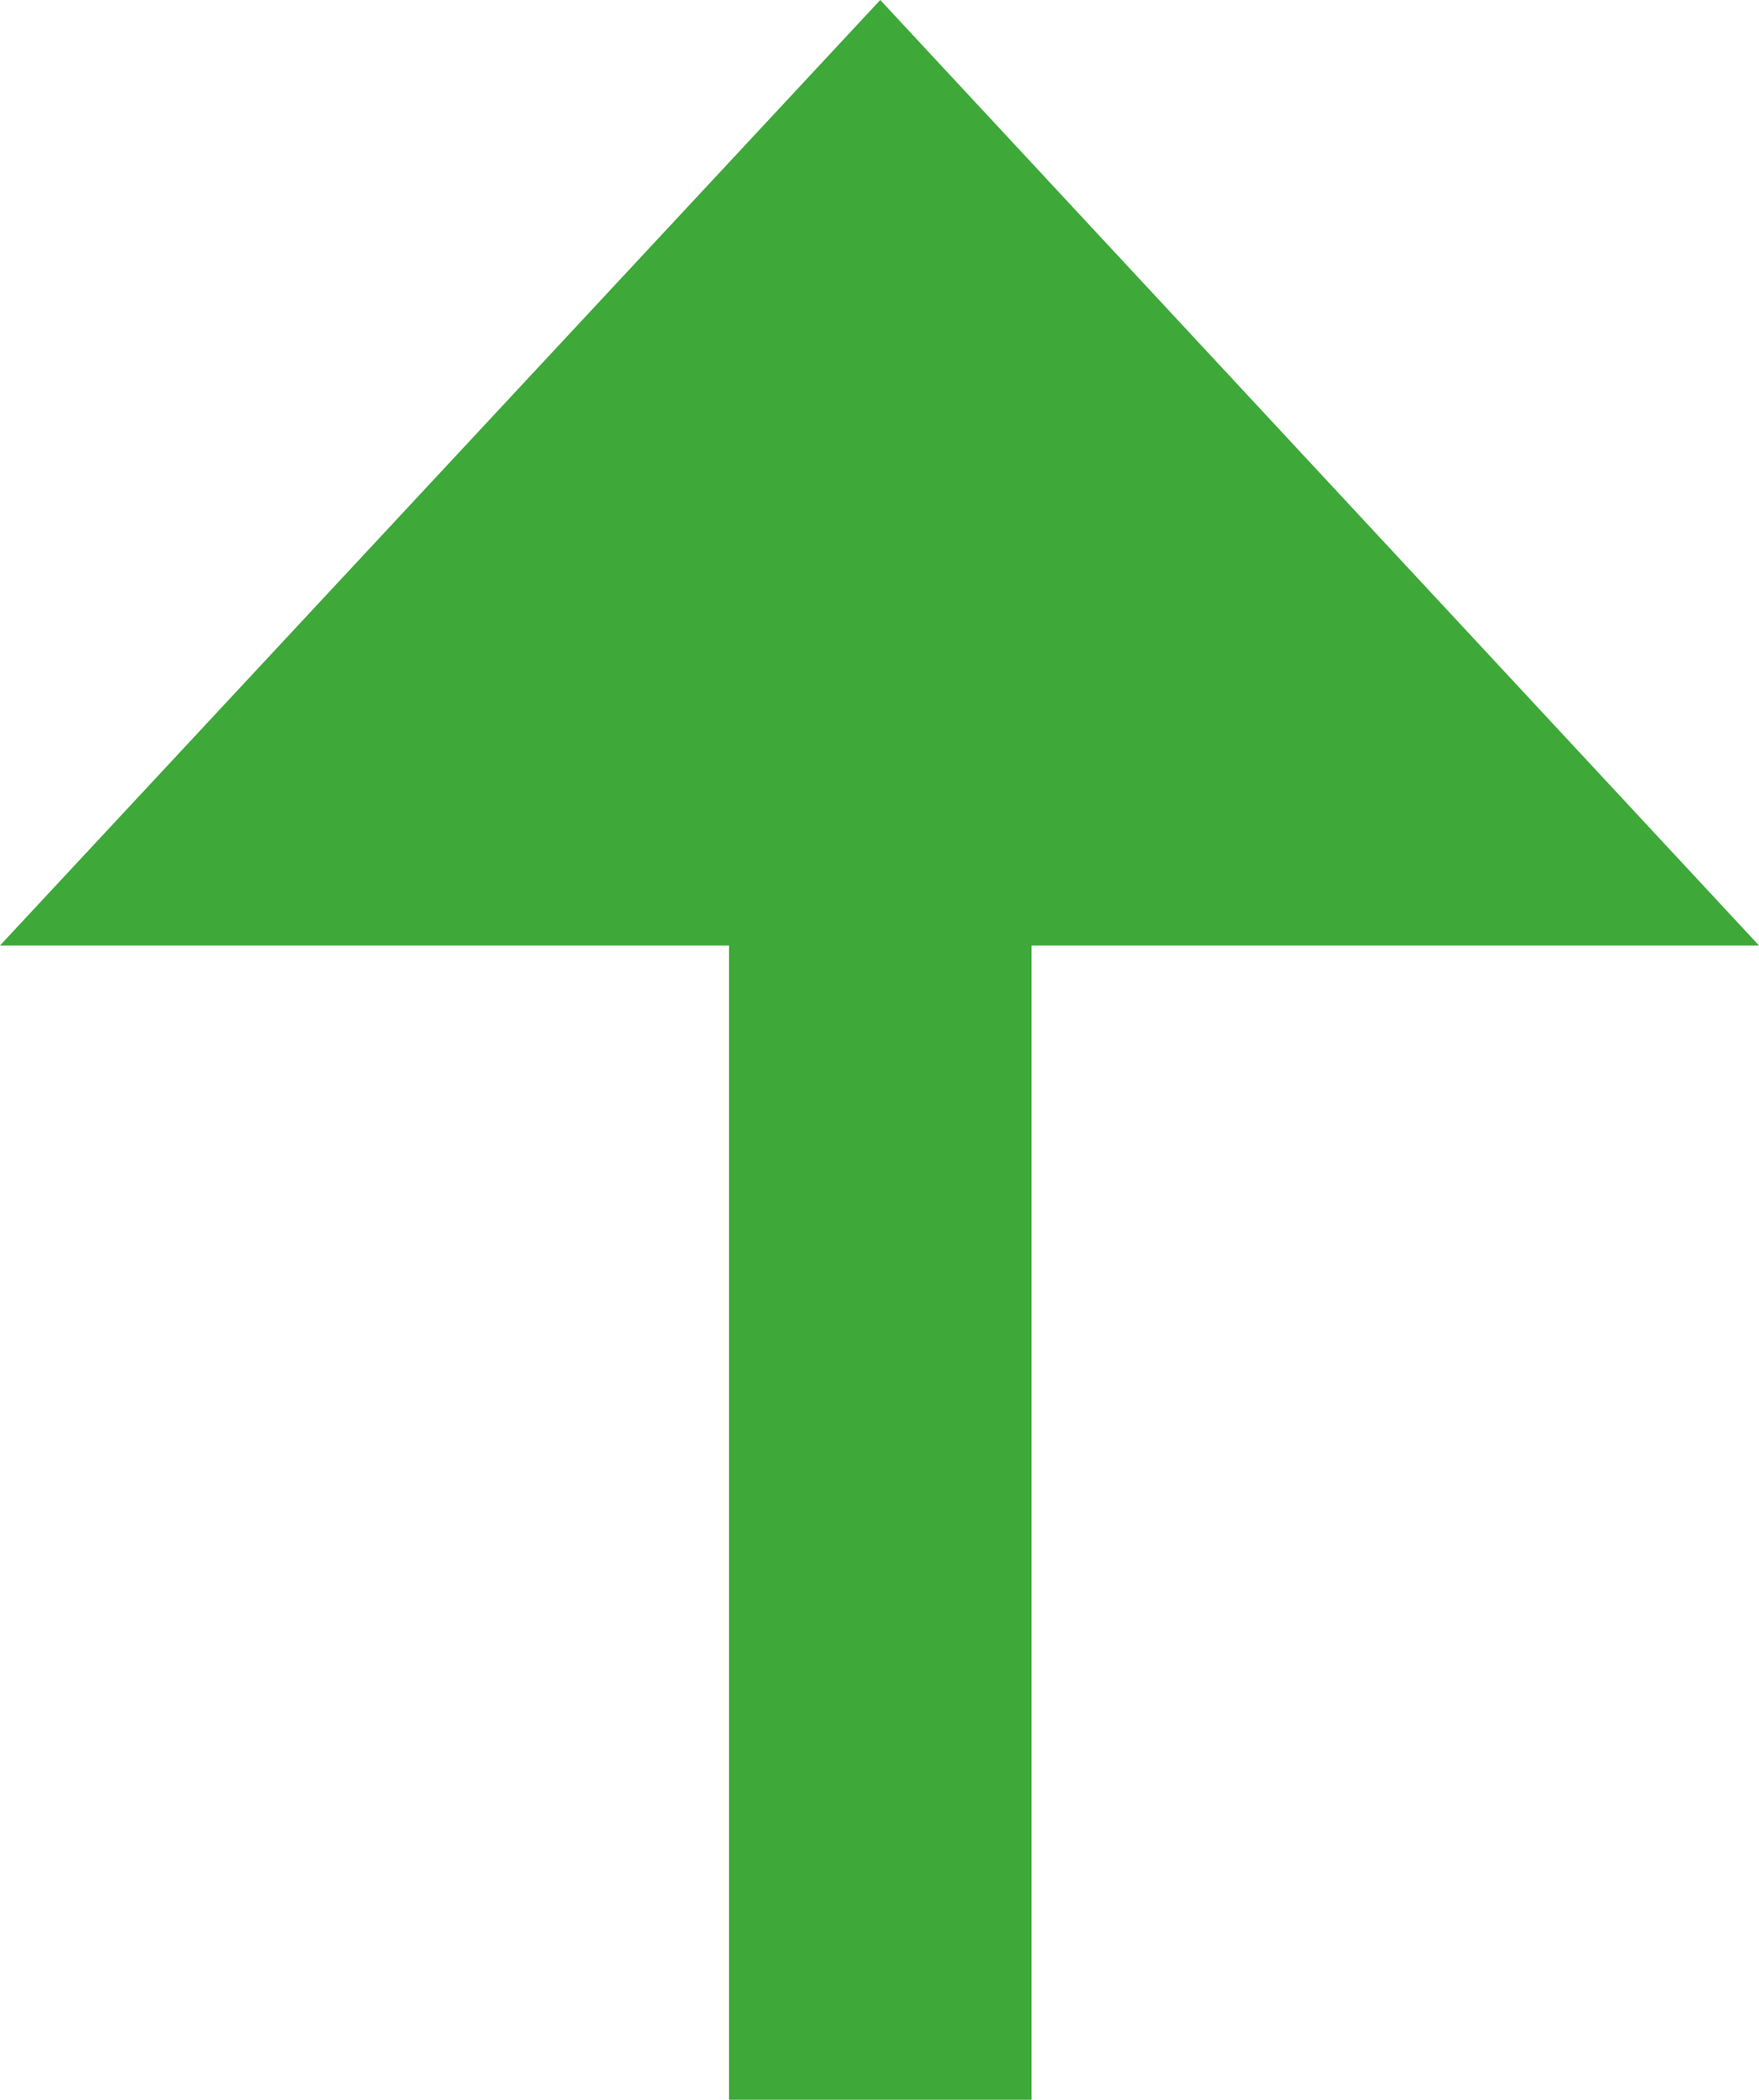
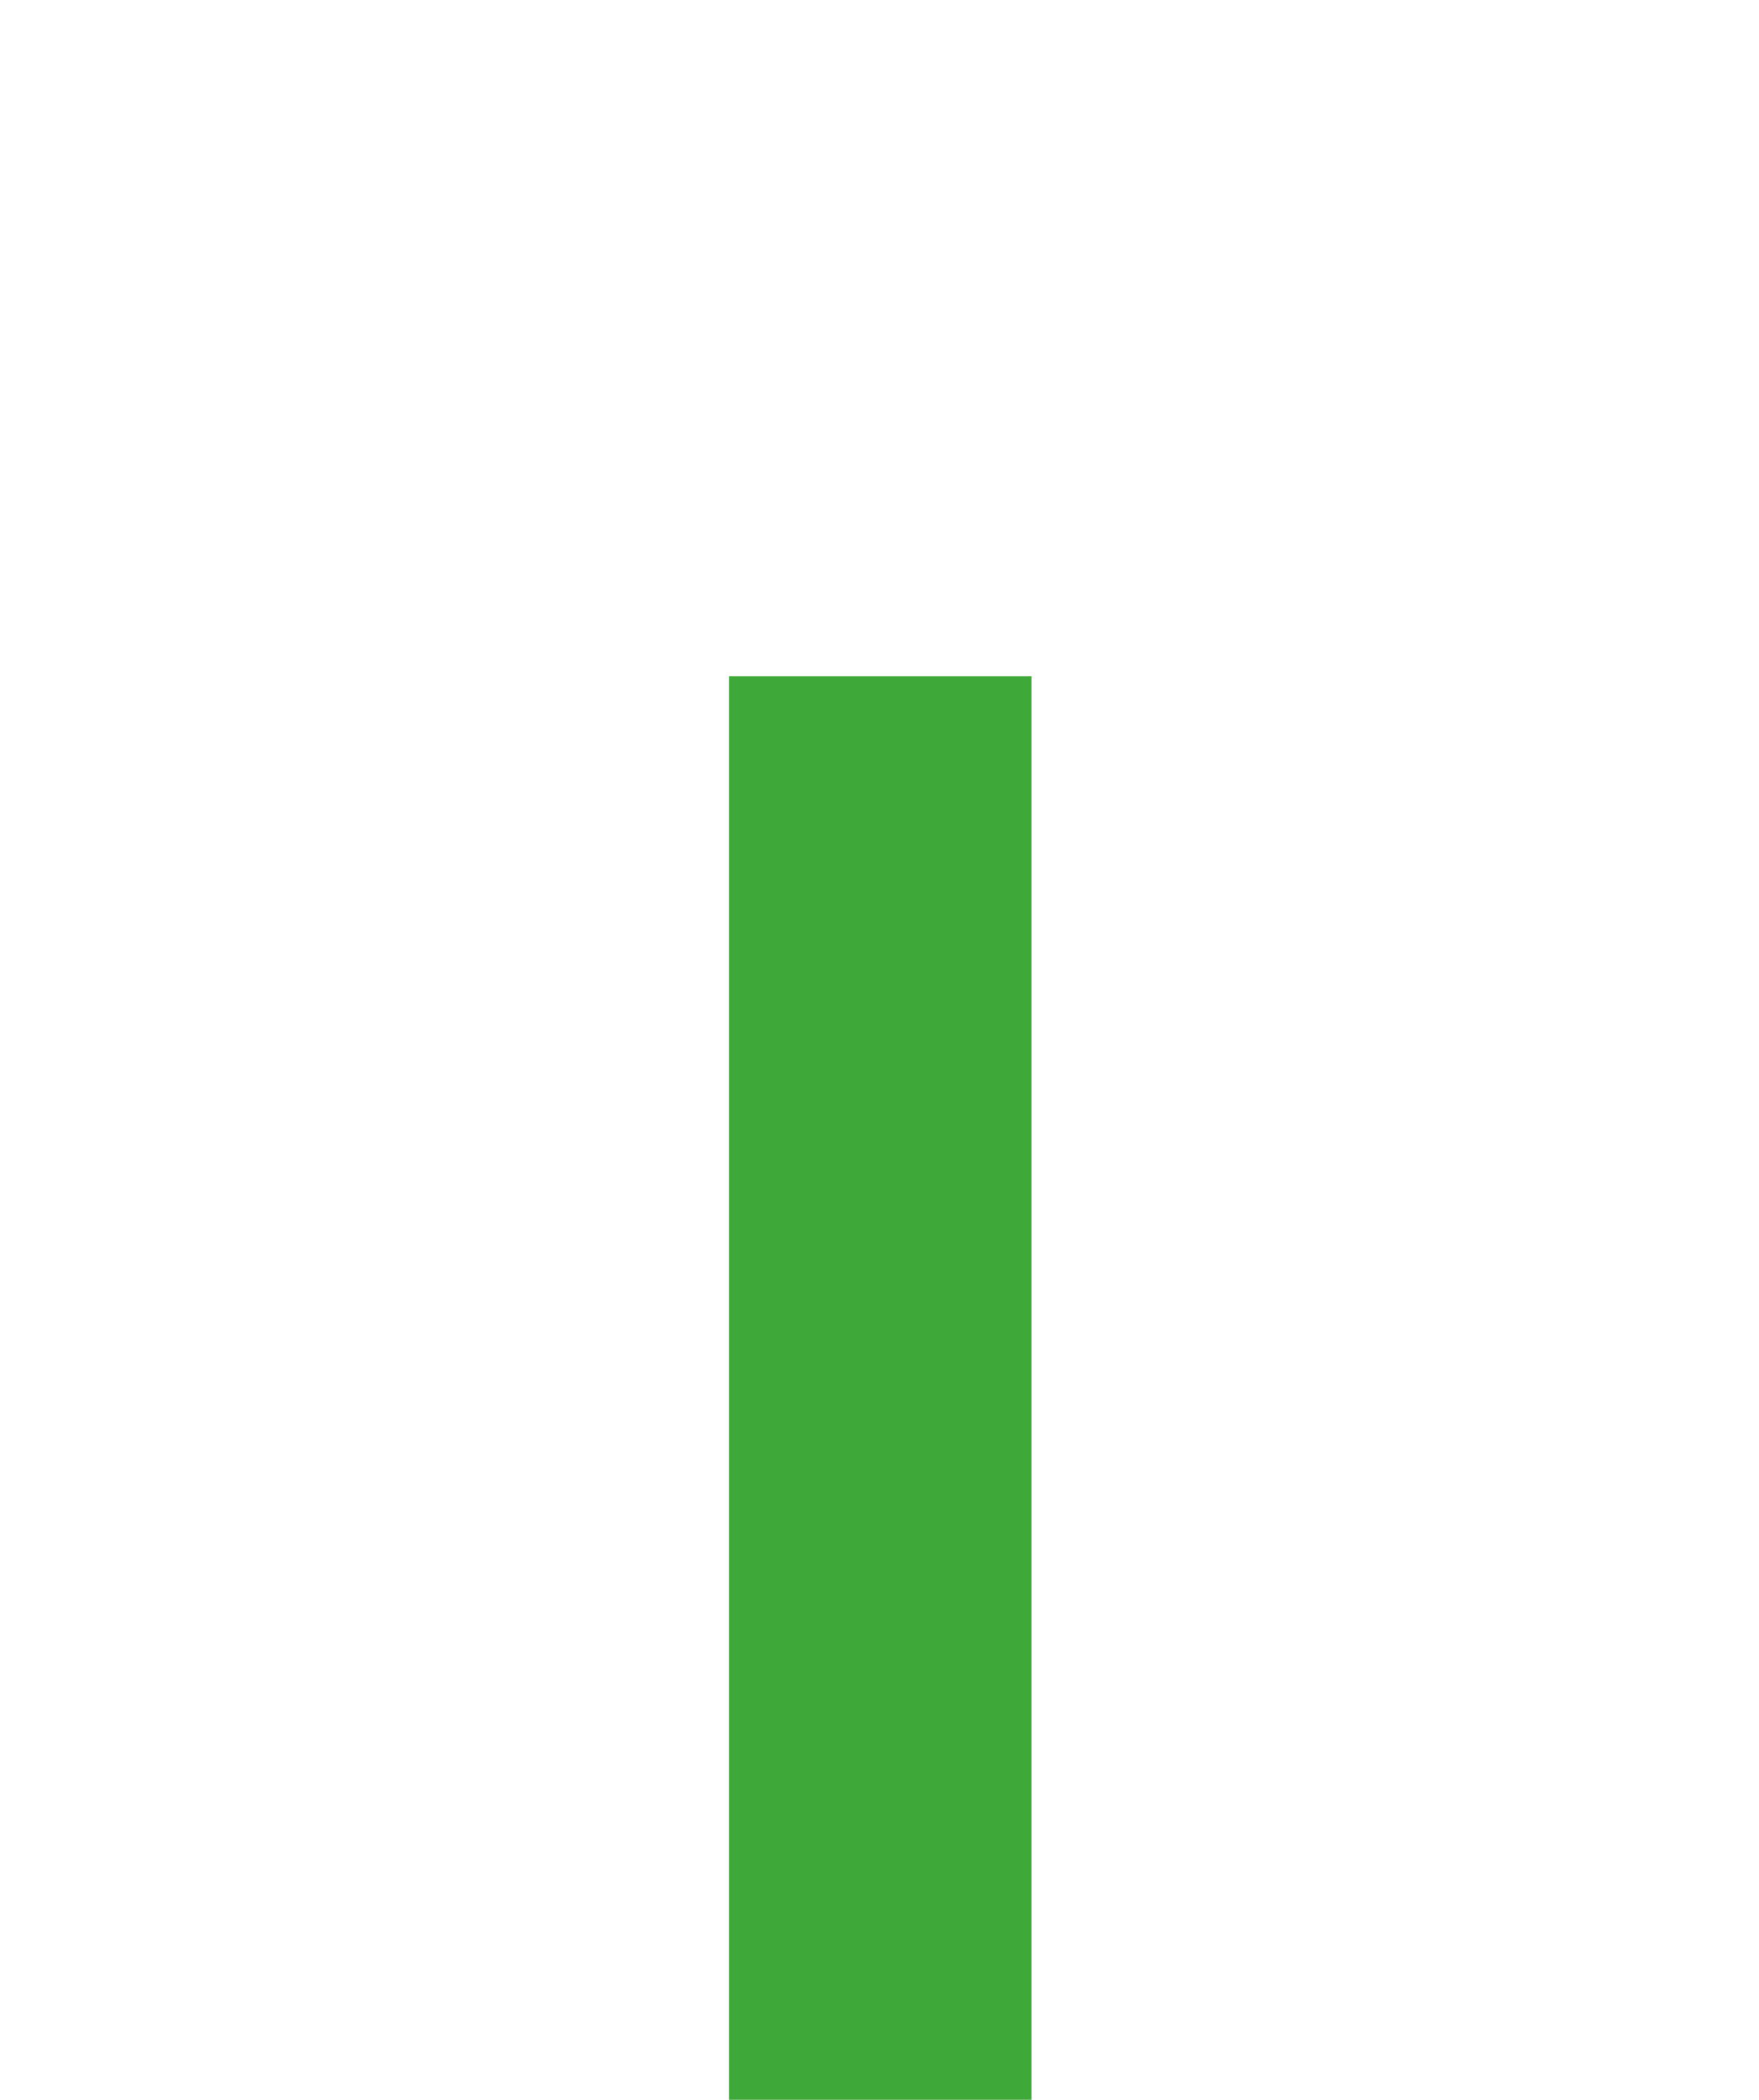
<svg xmlns="http://www.w3.org/2000/svg" viewBox="0 0 11.63 13.88">
  <defs>
    <style>.cls-1{fill:none;stroke:#3ea839;stroke-width:2px;}.cls-2{fill:#3ea839;}</style>
  </defs>
  <g id="Ebene_2" data-name="Ebene 2">
    <g id="Ebene_1-2" data-name="Ebene 1">
      <line class="cls-1" x1="5.82" y1="13.88" x2="5.82" y2="4.47" />
-       <polygon class="cls-2" points="5.82 0 0 6.25 11.63 6.25 5.82 0" />
    </g>
  </g>
</svg>